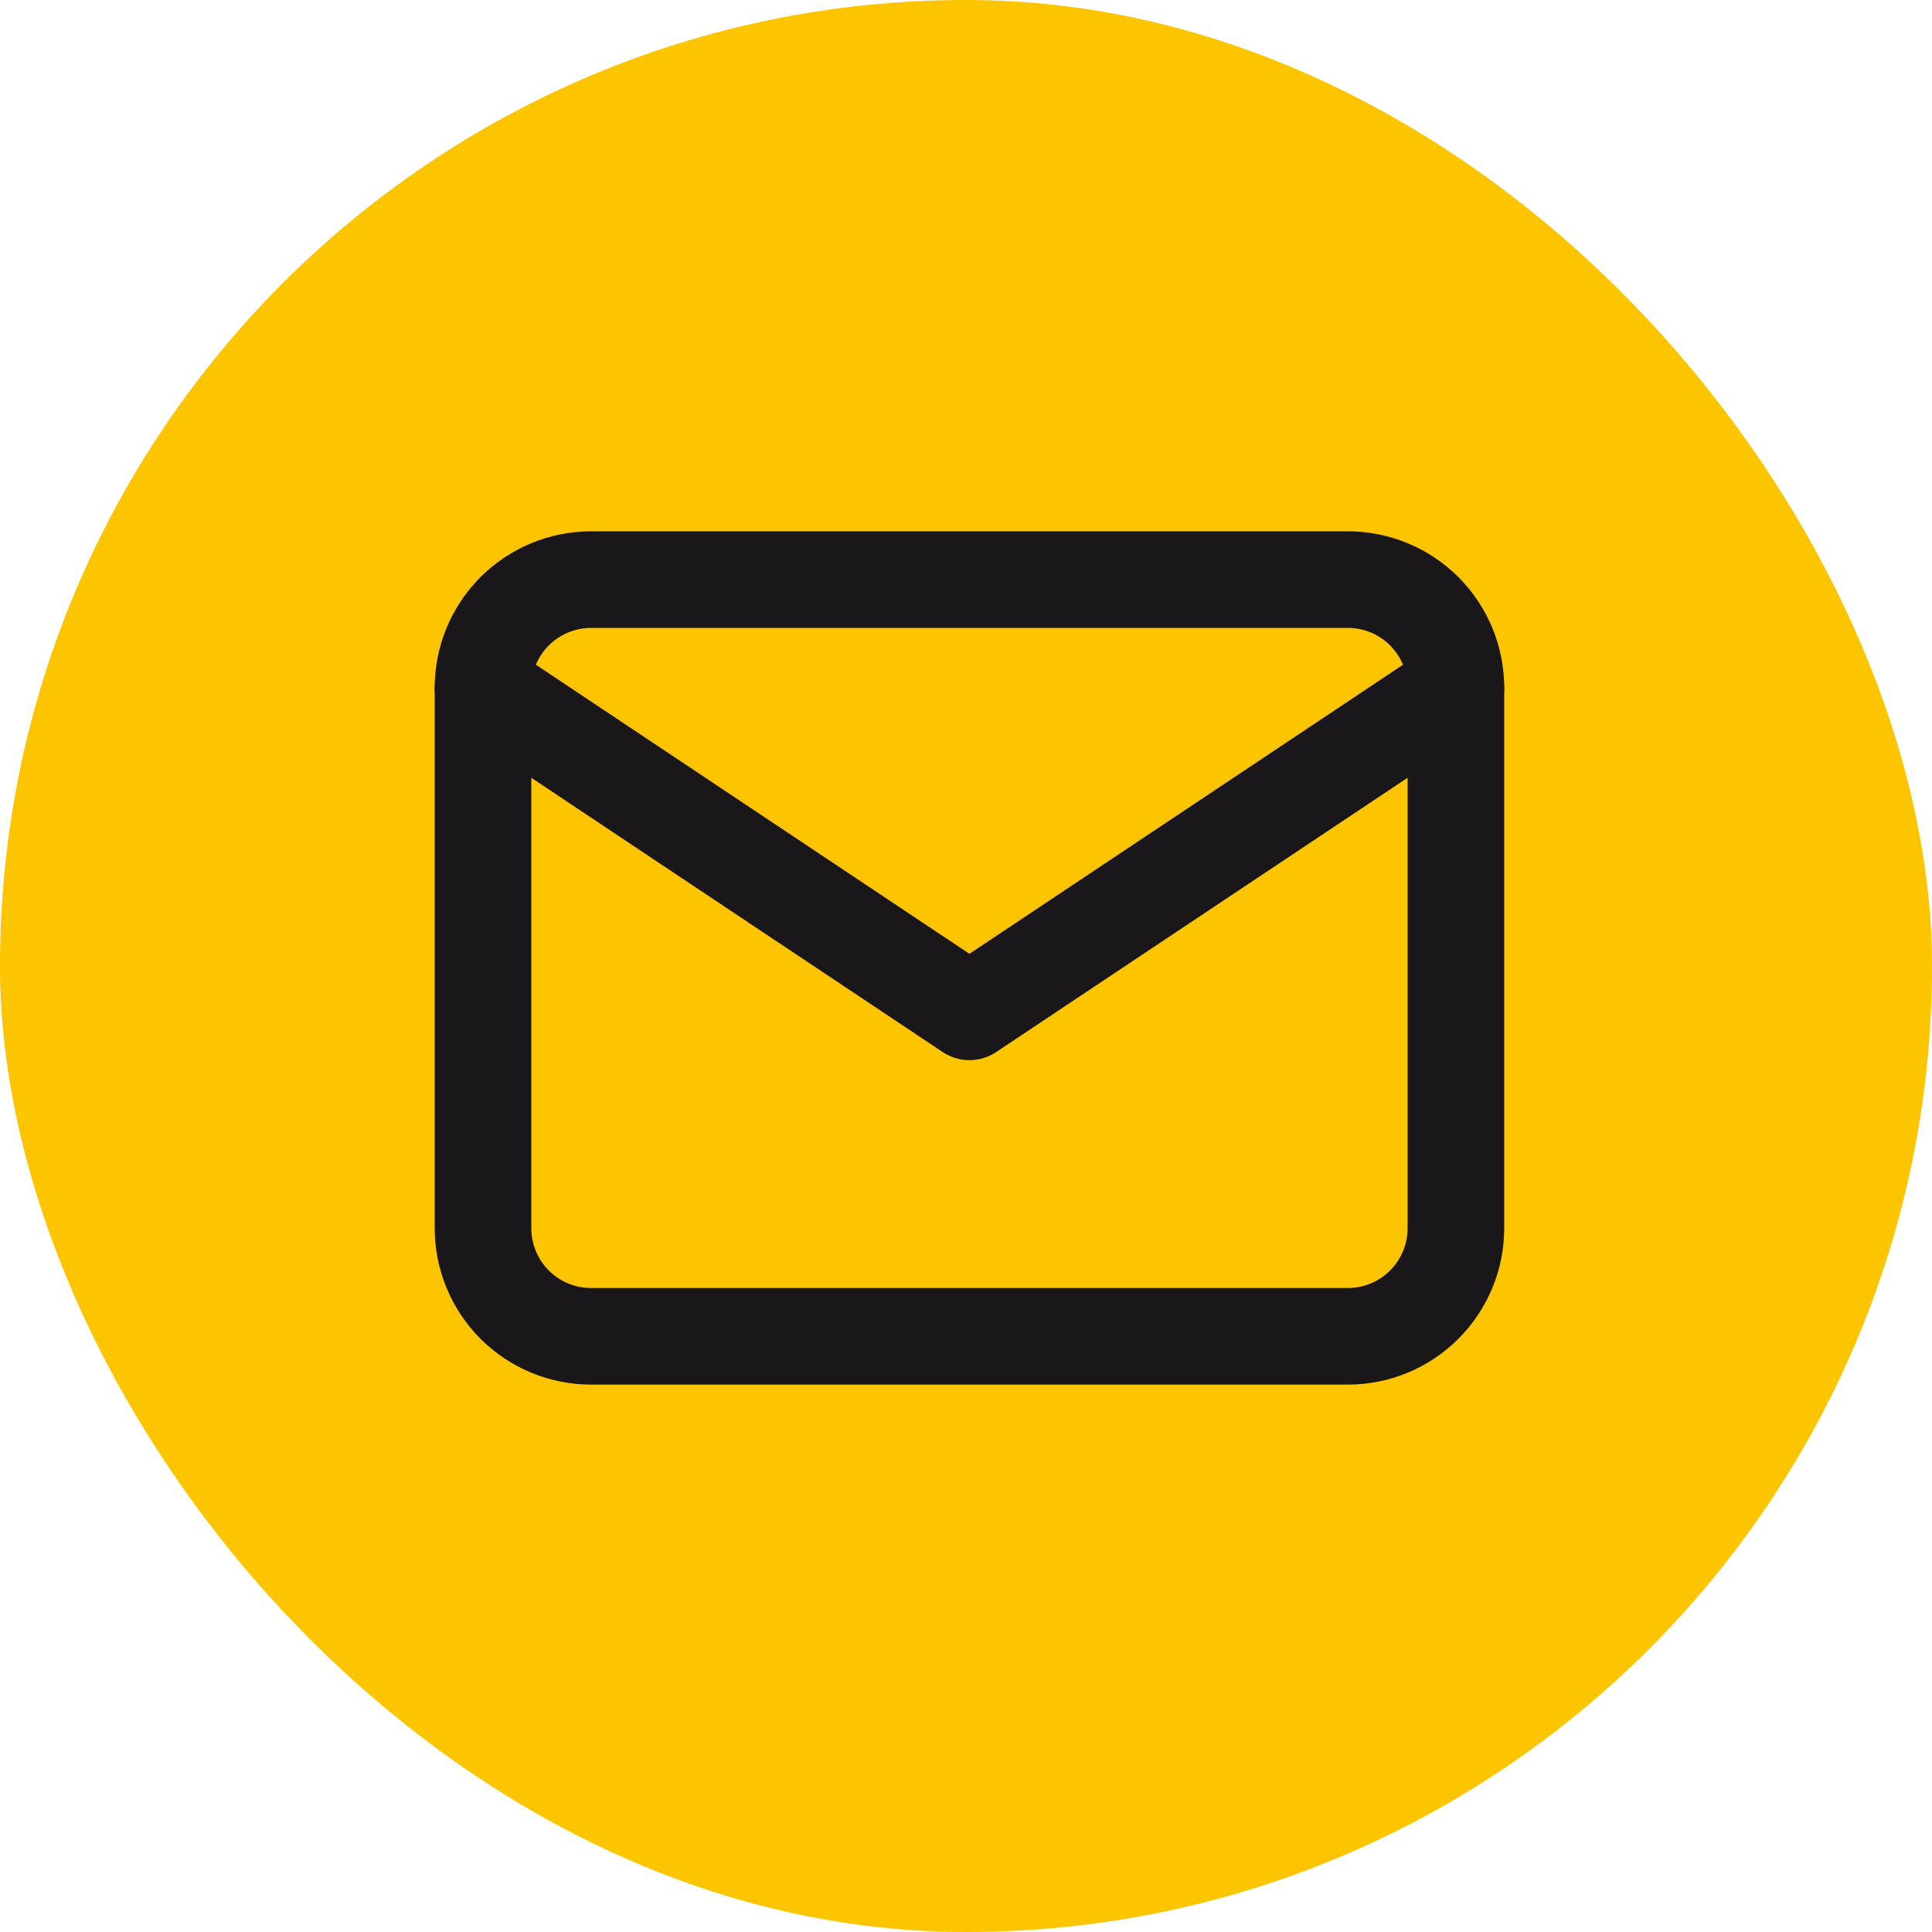
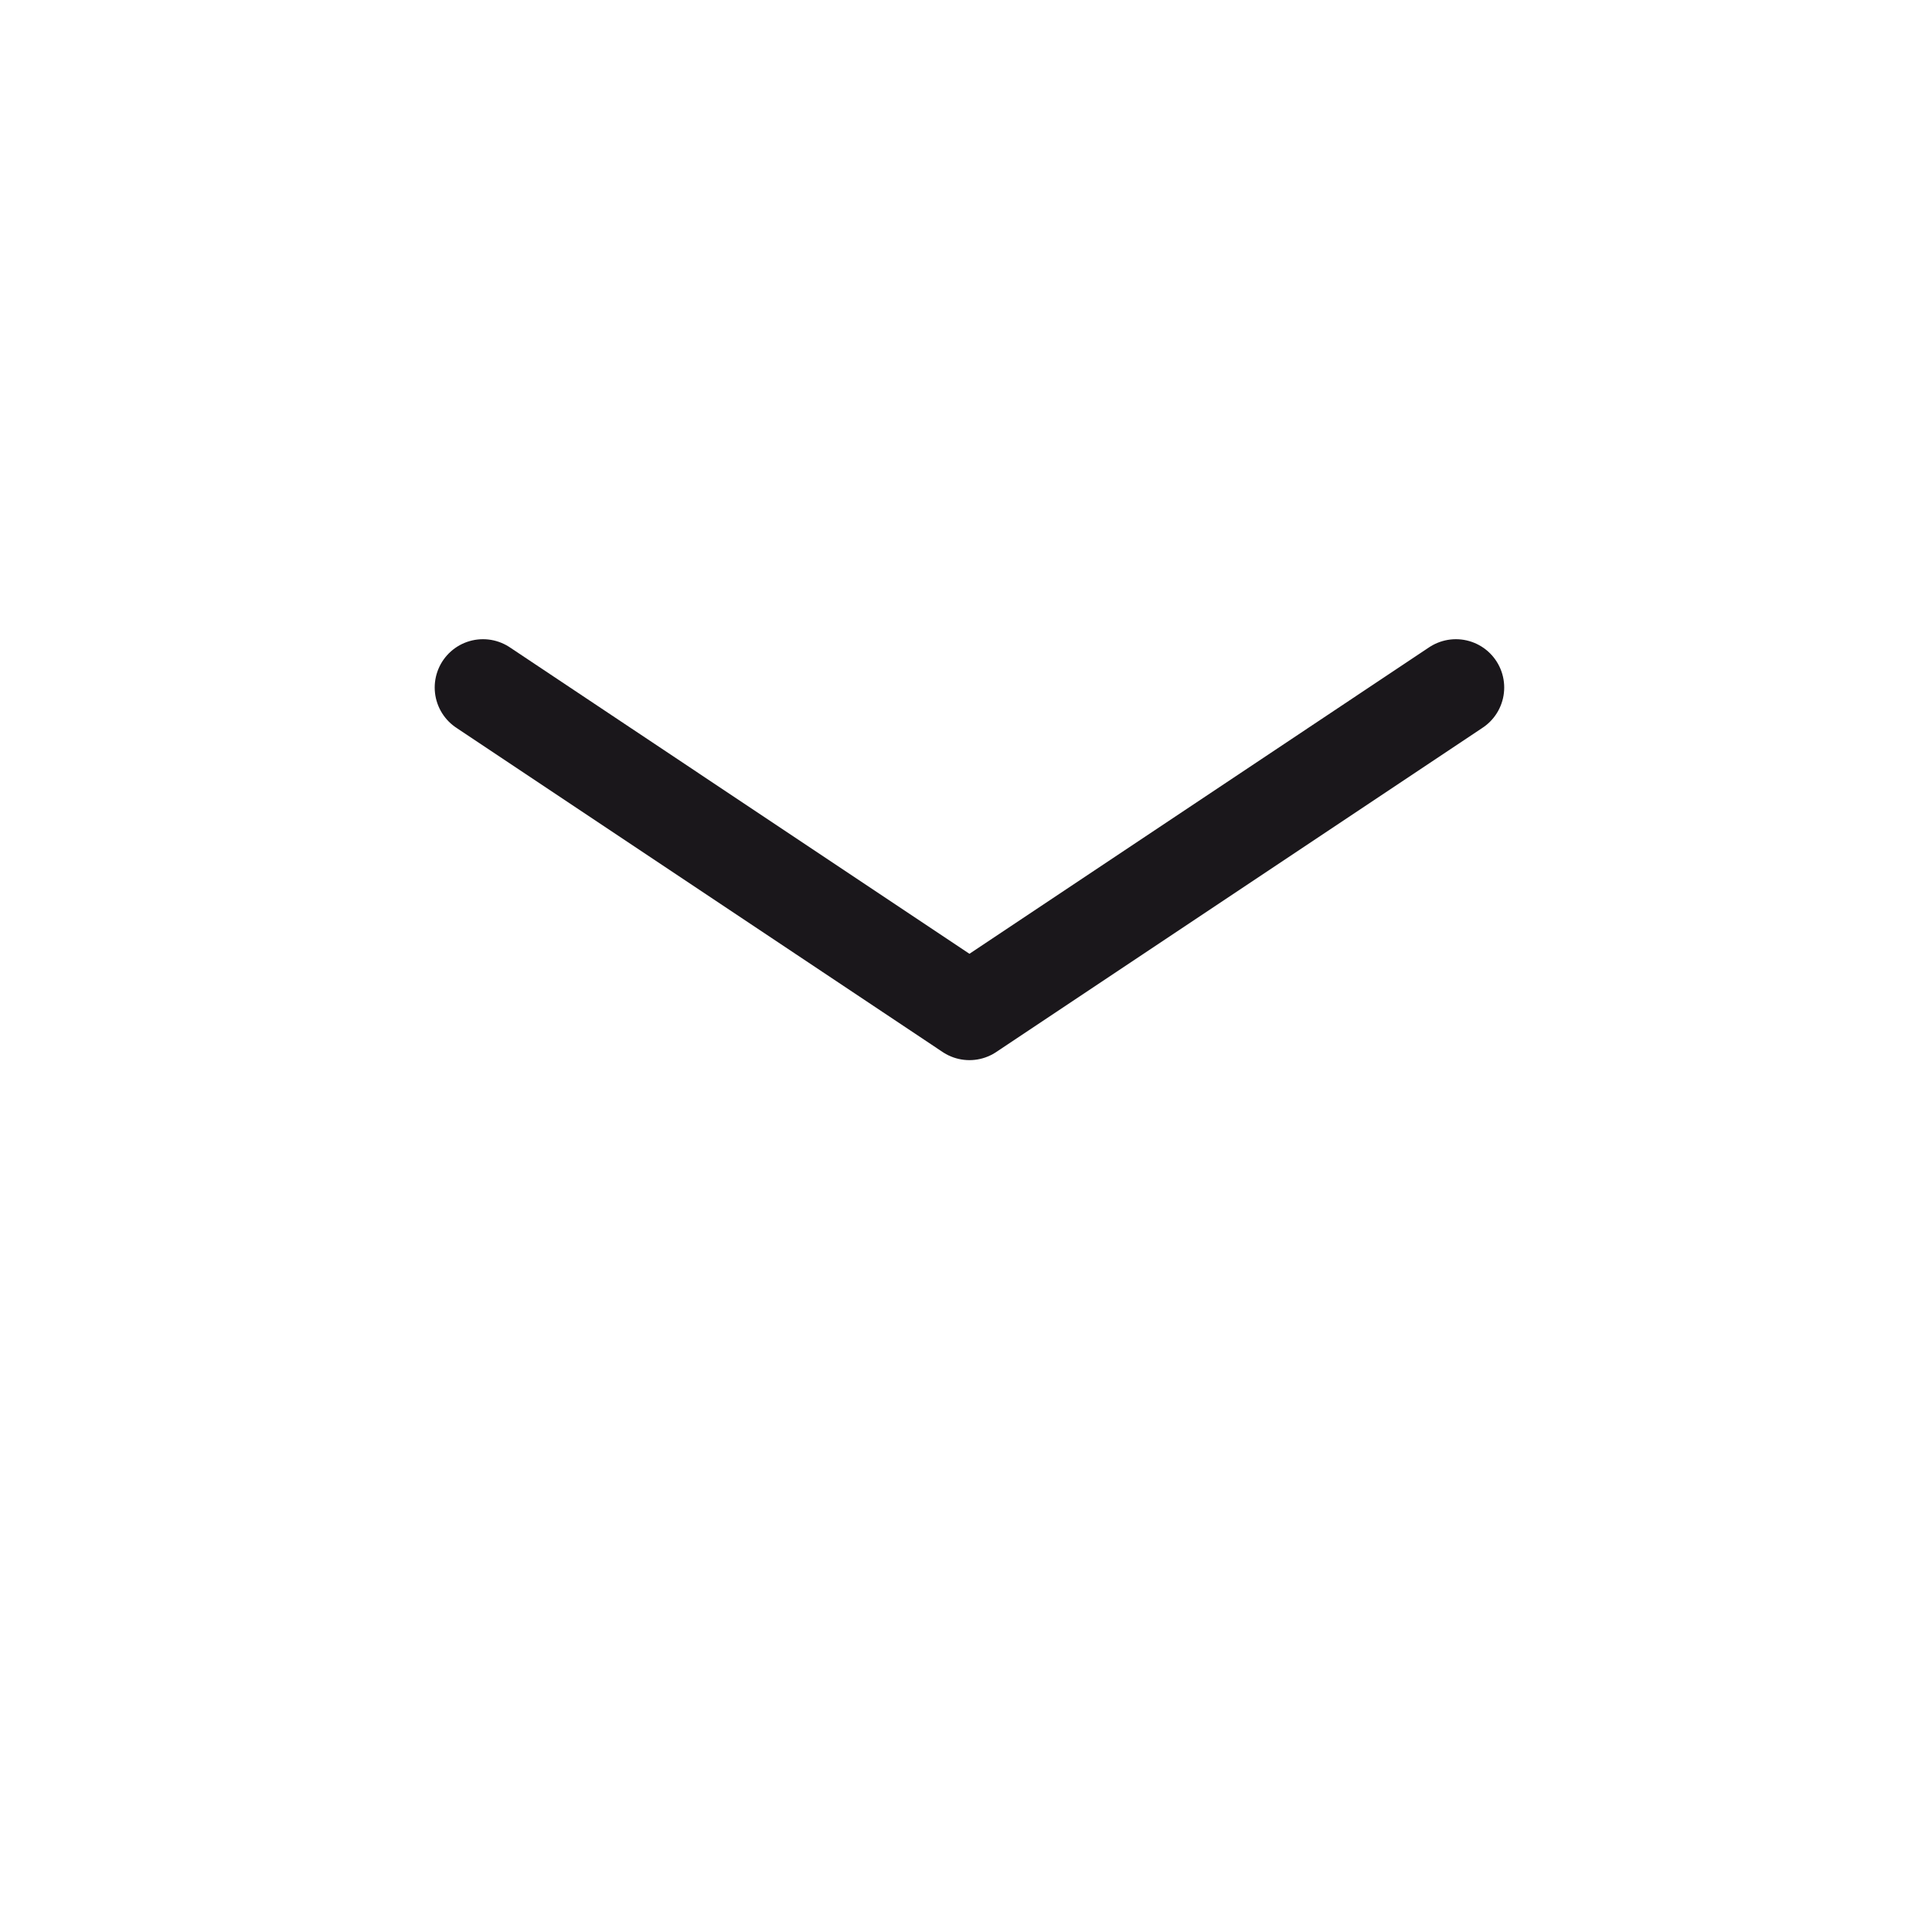
<svg xmlns="http://www.w3.org/2000/svg" width="40" height="40" viewBox="0 0 40 40" fill="none">
-   <rect width="40" height="40" rx="20" fill="#FDC400" />
-   <path d="M10 14.238C10 13.645 10.236 13.075 10.655 12.655C11.075 12.236 11.645 12 12.238 12H27.905C28.498 12 29.068 12.236 29.487 12.655C29.907 13.075 30.143 13.645 30.143 14.238V25.429C30.143 26.022 29.907 26.591 29.487 27.011C29.068 27.431 28.498 27.667 27.905 27.667H12.238C11.645 27.667 11.075 27.431 10.655 27.011C10.236 26.591 10 26.022 10 25.429V14.238Z" stroke="#1A171B" stroke-width="2" stroke-linecap="round" stroke-linejoin="round" />
  <path d="M10 14.234L20.071 20.949L30.143 14.234" stroke="#1A171B" stroke-width="2" stroke-linecap="round" stroke-linejoin="round" />
</svg>